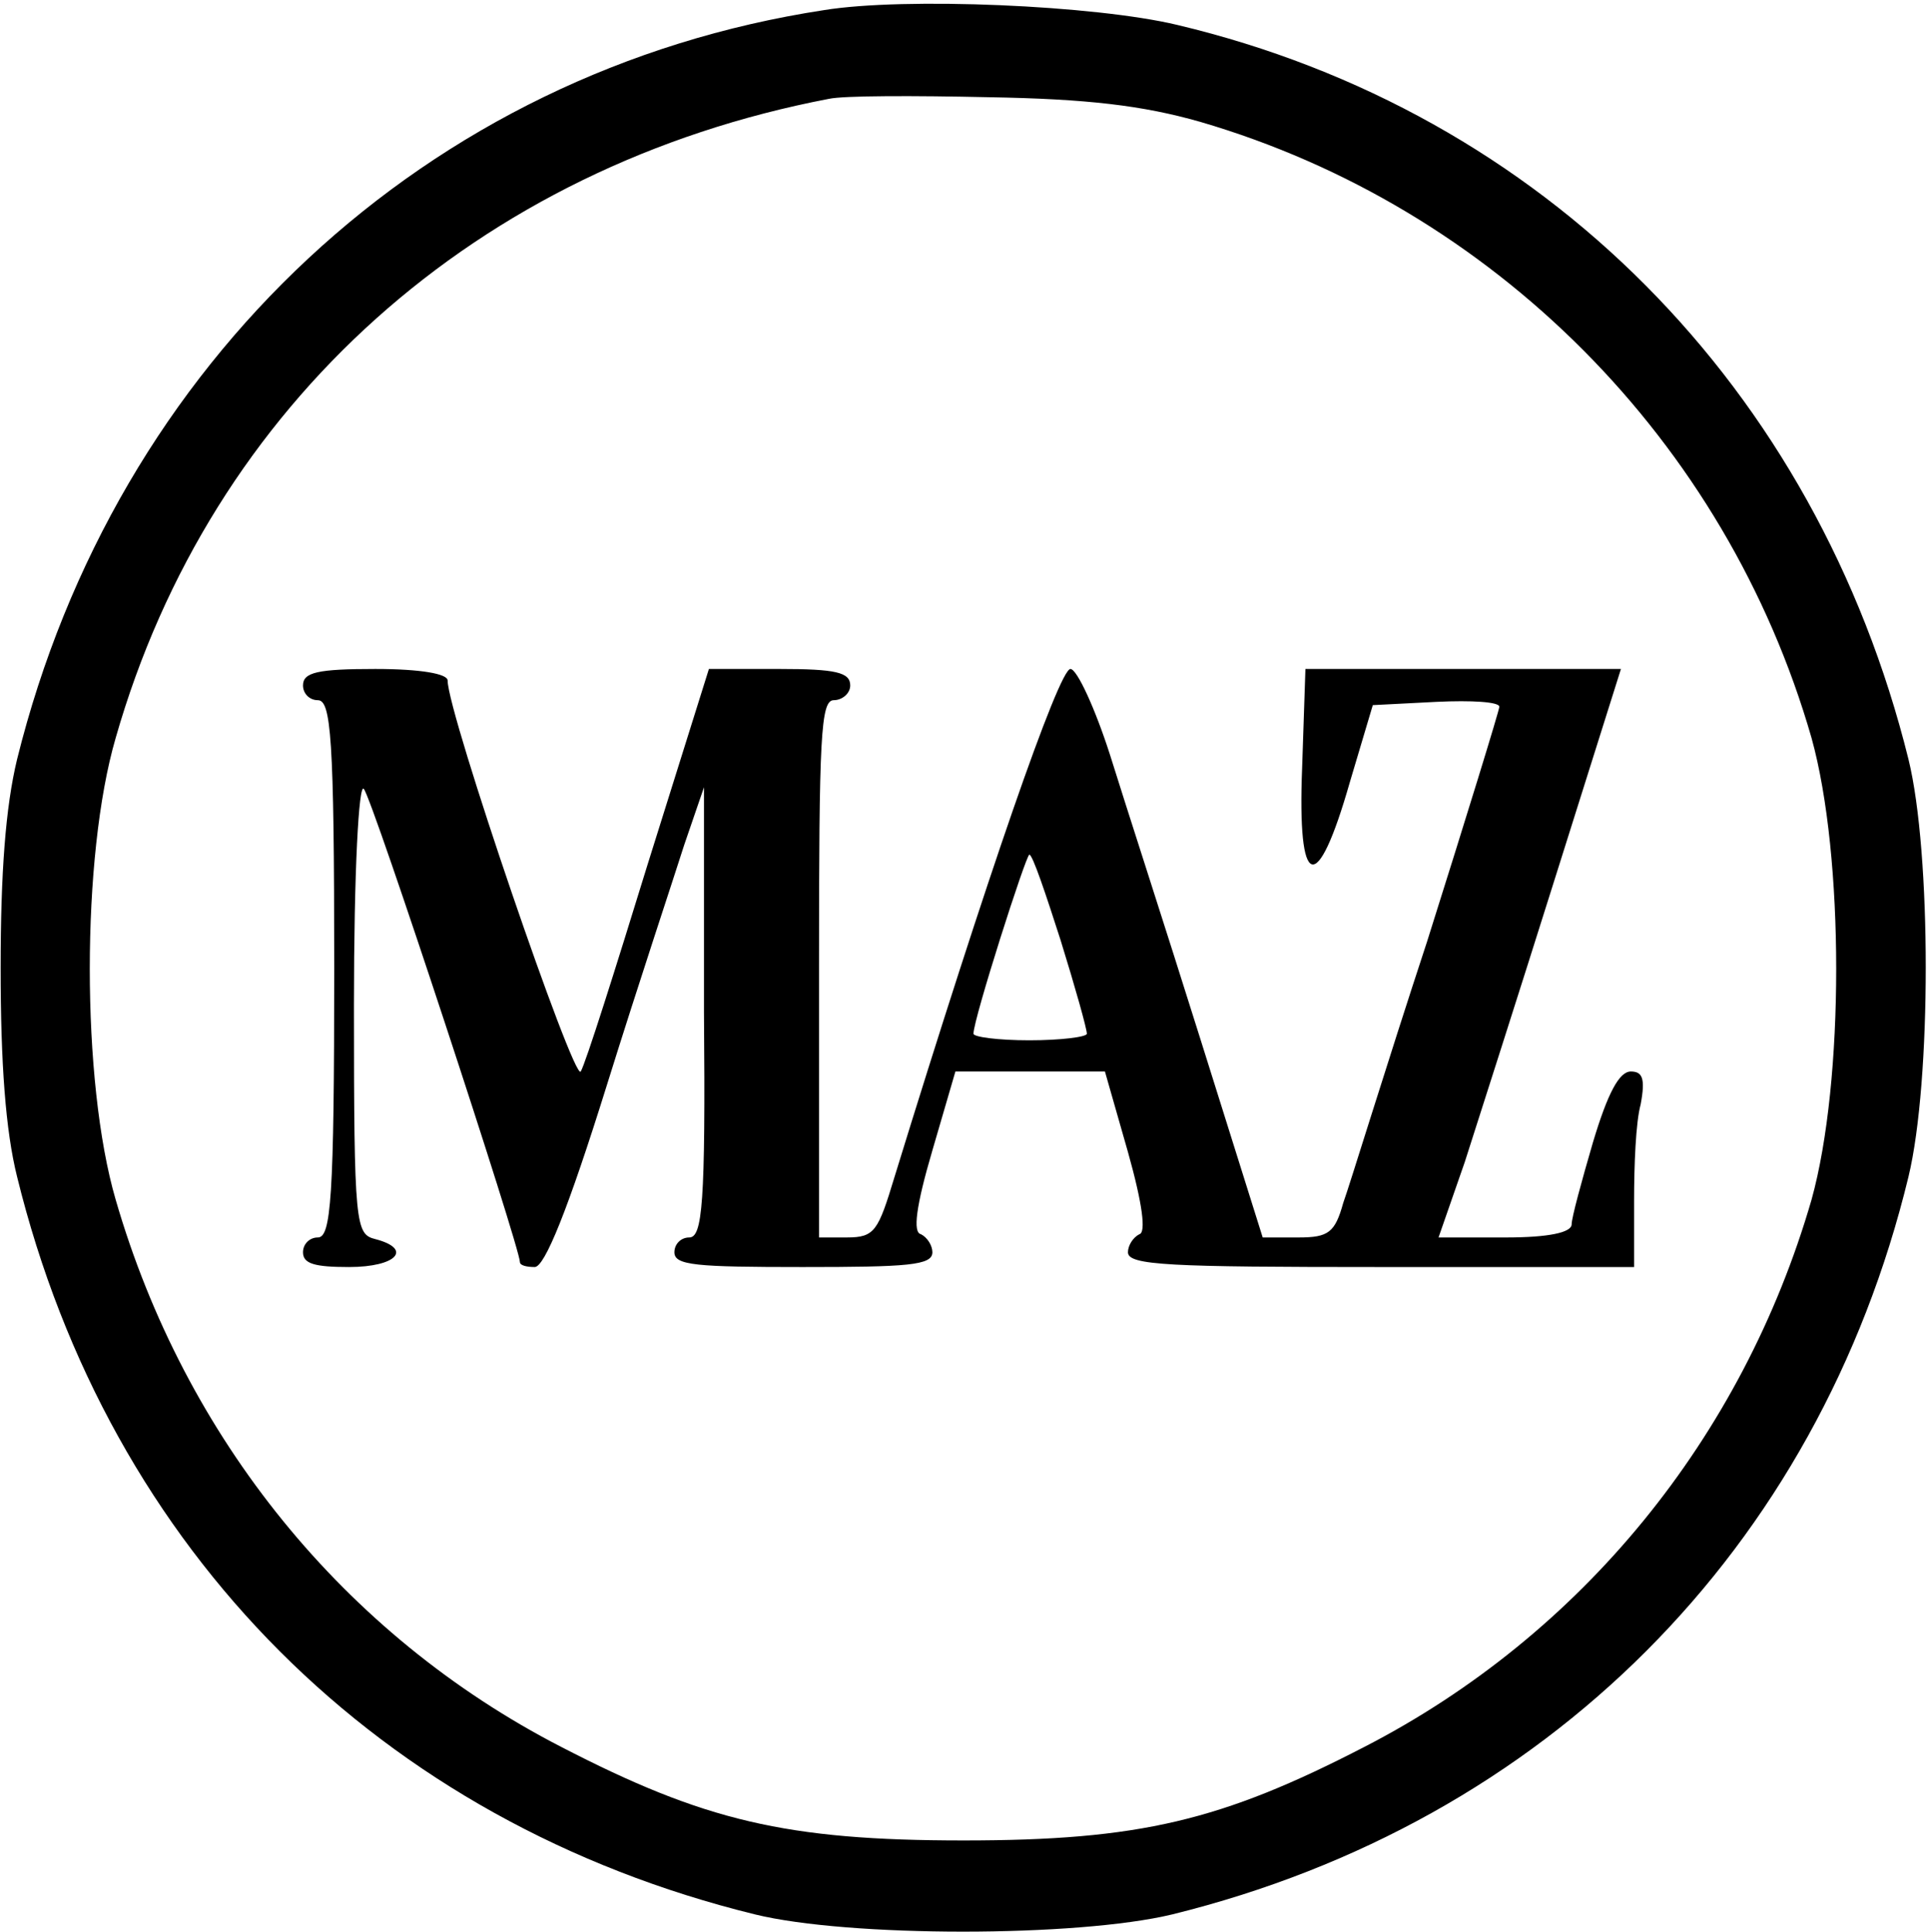
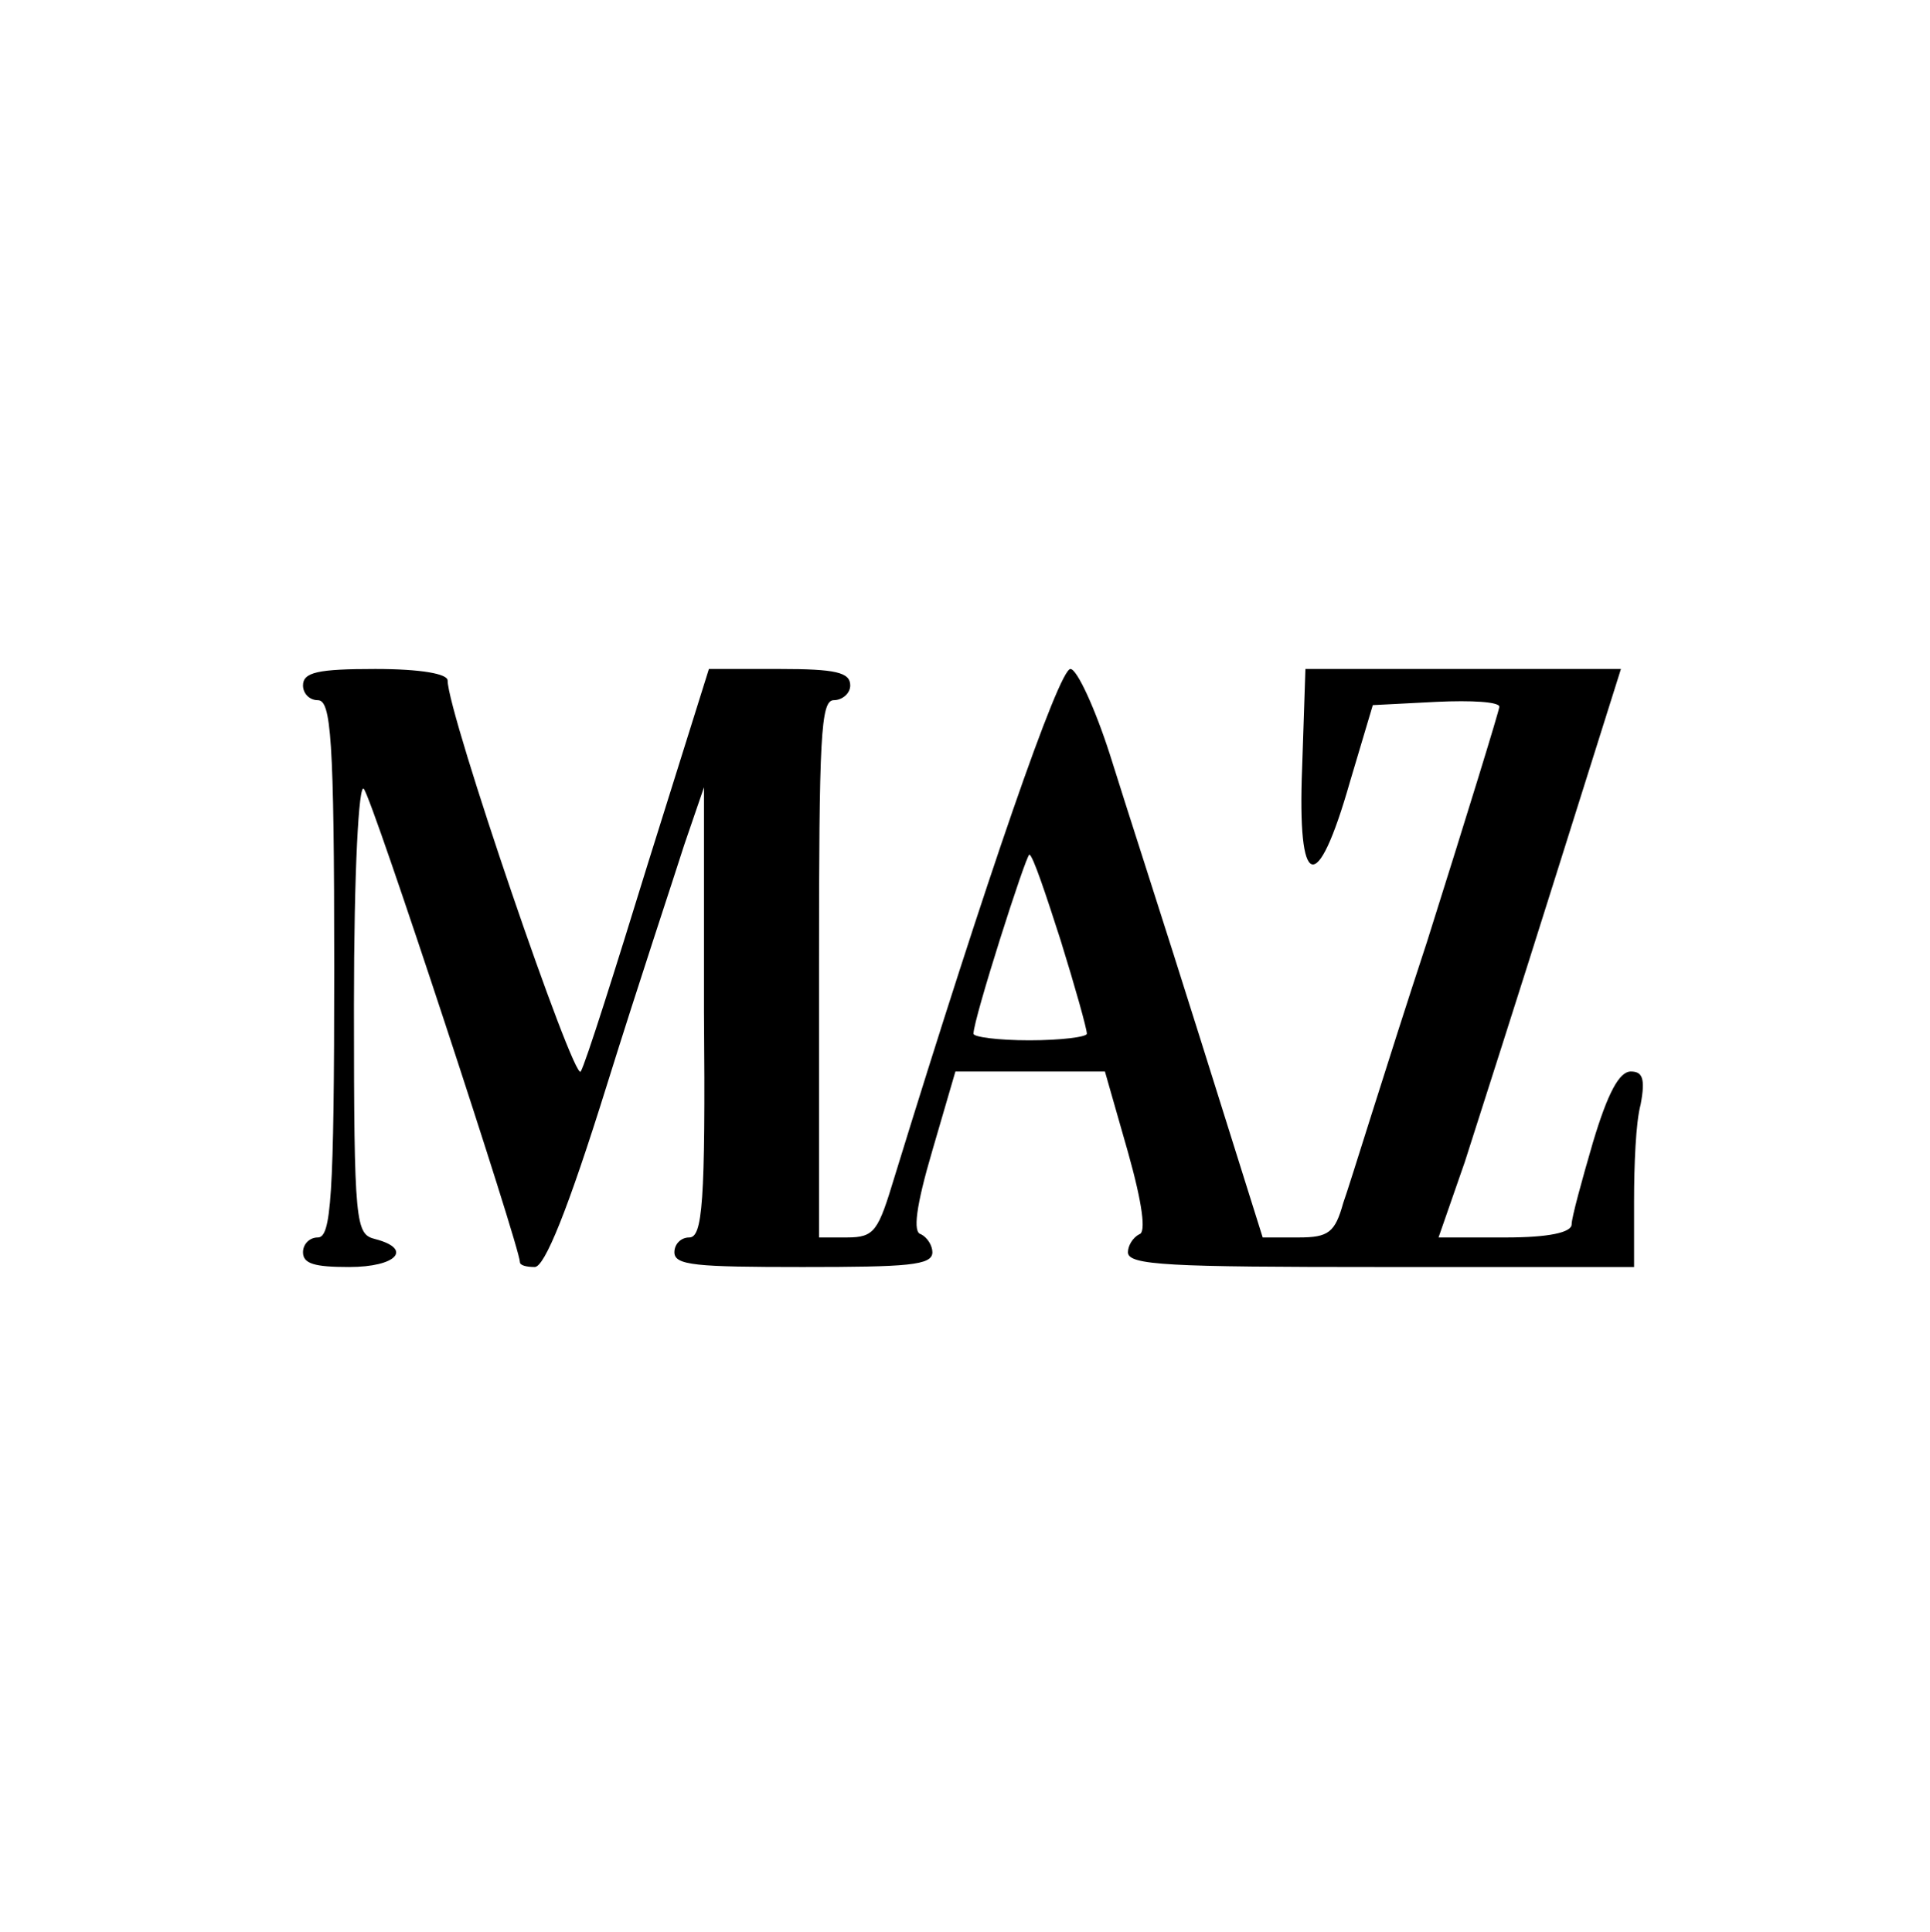
<svg xmlns="http://www.w3.org/2000/svg" height="186.954pt" preserveAspectRatio="xMidYMid meet" version="1.0" viewBox="0 0 186.741 186.954" width="186.741pt">
  <g fill="#000000" stroke="none" transform="translate(-2.641,189.554) rotate(-360.00) scale(0.159,-0.159)">
-     <path d="M518 1186 c-242 -37 -431 -214 -491 -456 -7 -29 -10 -69 -10 -127 0&#10;-58 3 -99 10 -127 56 -228 221 -393 449 -449 57 -14 196 -14 254 0 227 56 393&#10;222 448 449 14 58 14 197 0 254 -56 226 -222 394 -445 447 -50 12 -166 17&#10;-215 9z m229 -68 c178 -52 320 -194 372 -375 20 -72 20 -209 0 -281 -42 -145&#10;-140 -265 -272 -333 -87 -45 -137 -57 -244 -57 -108 0 -158 12 -245 57 -132&#10;68 -229 188 -271 333 -21 72 -21 209 0 281 58 203 220 348 434 389 9 2 52 2&#10;97 1 60 -1 94 -5 129 -15z" />
    <path d="M201 775 c0 -5 4 -9 9 -9 8 0 10 -22 10 -163 0 -141 -2 -164 -10&#10;-164 -5 0 -9 -4 -9 -9 0 -7 7 -9 28 -9 29 0 39 11 16 17 -12 3 -13 8 -13 142&#10;0 83 3 136 6 132 5 -5 95 -279 95 -288 0 -2 4 -3 9 -3 6 0 20 34 44 111 19 61&#10;41 127 47 146 l12 35 0 -137 c1 -117 -1 -137 -9 -137 -5 0 -9 -4 -9 -9 0 -8&#10;13 -9 78 -9 64 0 79 1 79 9 0 4 -3 9 -7 11 -5 1 -3 17 7 51 l14 48 45 0 46 0&#10;14 -49 c9 -32 11 -49 7 -50 -4 -2 -7 -7 -7 -11 0 -8 25 -9 154 -9 l154 0 0 40&#10;c0 22 1 48 4 59 3 16 1 20 -6 20 -7 0 -14 -13 -23 -43 -7 -24 -13 -46 -13 -50&#10;0 -5 -14 -8 -40 -8 l-41 0 16 46 c8 25 33 103 55 173 l40 127 -96 0 -96 0 -2&#10;-60 c-3 -75 9 -79 29 -9 l14 47 39 2 c21 1 38 0 38 -3 0 -2 -20 -67 -44 -143&#10;-25 -76 -47 -148 -51 -159 -5 -18 -9 -21 -27 -21 l-22 0 -38 121 c-21 67 -46&#10;144 -55 173 -9 28 -20 52 -24 52 -7 0 -51 -127 -107 -309 -10 -33 -12 -37 -29&#10;-37 l-17 0 0 164 c0 141 1 163 9 163 5 0 10 4 10 9 0 8 -9 10 -43 10 l-43 0&#10;-37 -118 c-20 -65 -38 -122 -41 -127 -4 -7 -81 218 -81 238 0 4 -16 7 -44 7&#10;-35 0 -44 -2 -44 -10z m461 -155 c9 -29 16 -54 16 -57 0 -2 -16 -4 -35 -4 -19&#10;0 -34 2 -34 4 0 9 32 109 34 109 2 0 10 -24 19 -52z" />
  </g>
</svg>